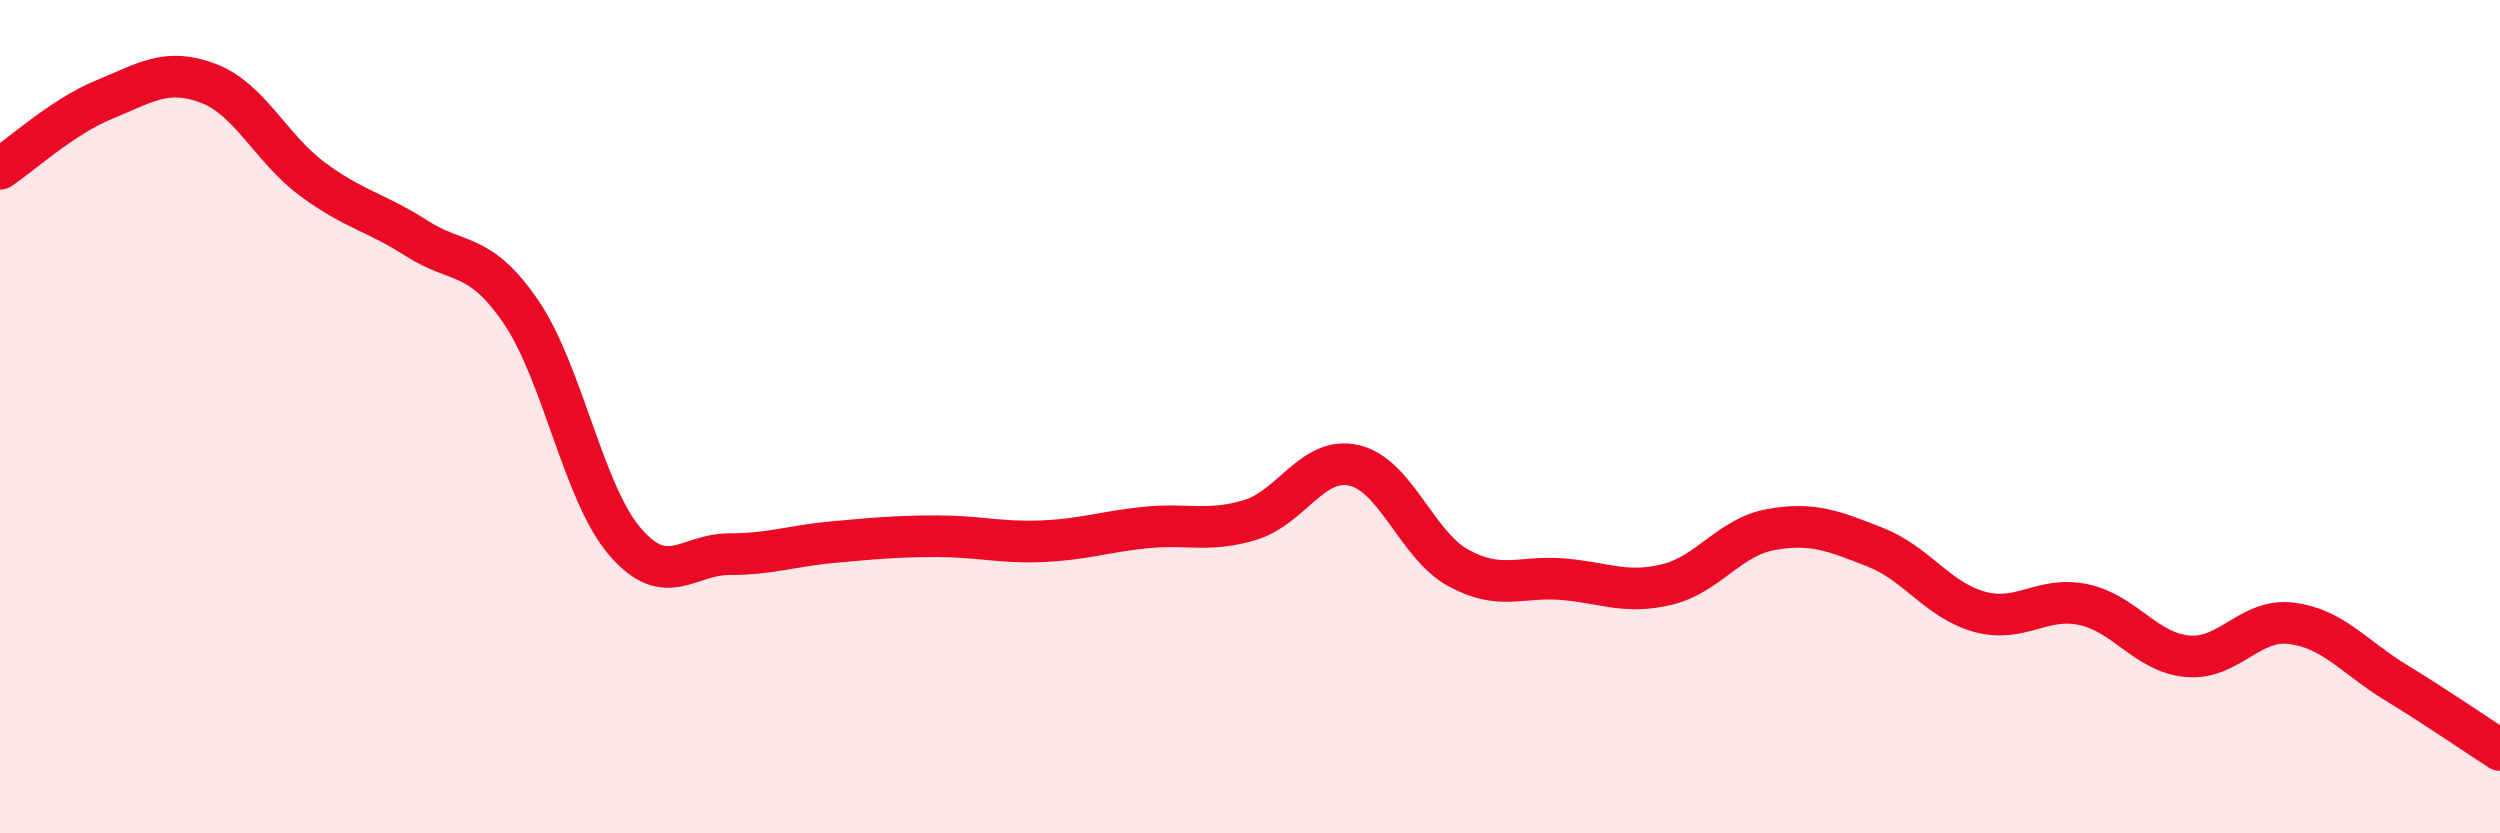
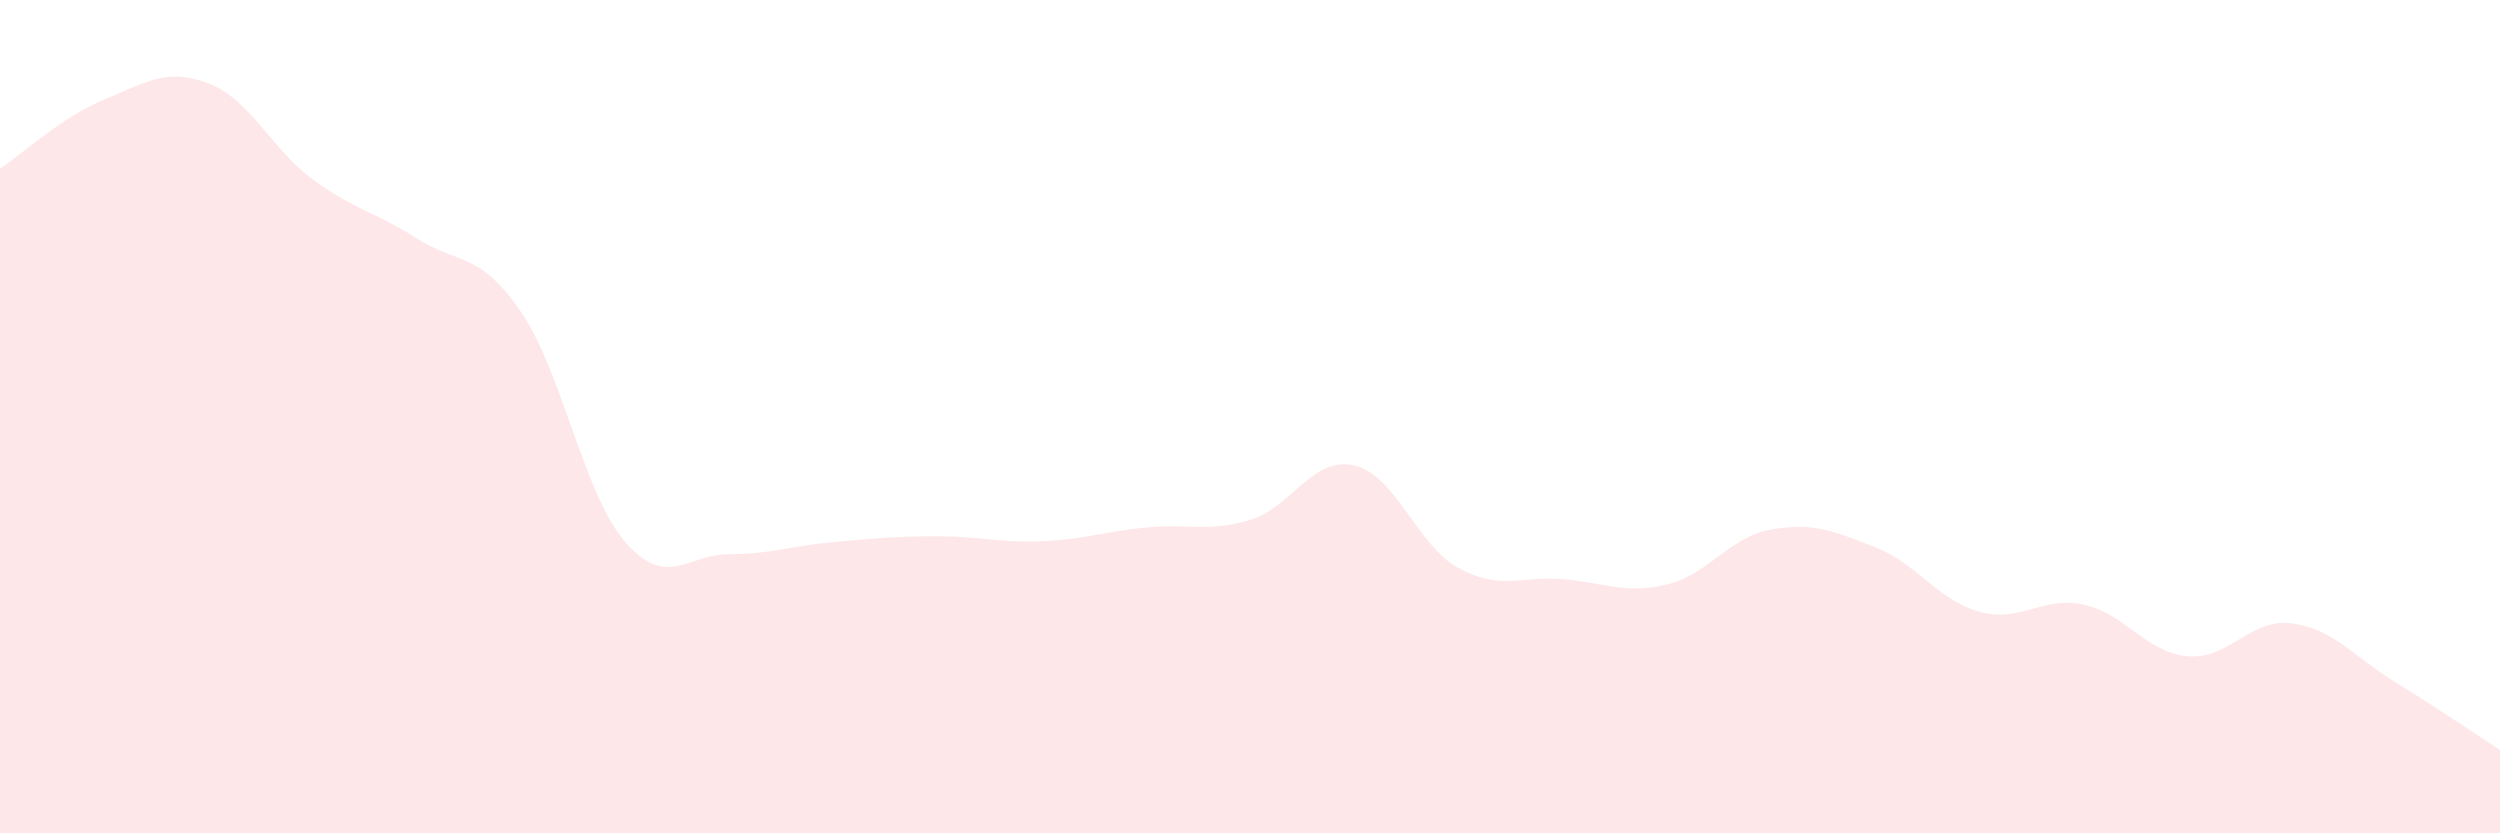
<svg xmlns="http://www.w3.org/2000/svg" width="60" height="20" viewBox="0 0 60 20">
  <path d="M 0,4.05 C 0.5,3.72 1.5,2.8 2.5,2.39 C 3.5,1.98 4,1.62 5,2 C 6,2.38 6.5,3.56 7.5,4.3 C 8.5,5.04 9,5.08 10,5.72 C 11,6.36 11.5,6.02 12.5,7.48 C 13.5,8.94 14,11.84 15,13 C 16,14.16 16.5,13.3 17.5,13.3 C 18.5,13.3 19,13.1 20,13.01 C 21,12.92 21.5,12.87 22.5,12.87 C 23.5,12.87 24,13.03 25,12.99 C 26,12.95 26.5,12.76 27.5,12.66 C 28.5,12.56 29,12.78 30,12.48 C 31,12.18 31.5,10.94 32.5,11.17 C 33.5,11.4 34,13.08 35,13.63 C 36,14.18 36.5,13.82 37.5,13.9 C 38.5,13.98 39,14.27 40,14.03 C 41,13.79 41.5,12.89 42.5,12.71 C 43.5,12.53 44,12.74 45,13.13 C 46,13.52 46.5,14.4 47.5,14.68 C 48.5,14.96 49,14.3 50,14.51 C 51,14.72 51.5,15.66 52.5,15.75 C 53.5,15.84 54,14.83 55,14.96 C 56,15.09 56.5,15.77 57.5,16.38 C 58.5,16.99 59.5,17.68 60,18L60 20L0 20Z" fill="#EB0A25" opacity="0.1" stroke-linecap="round" stroke-linejoin="round" />
-   <path d="M 0,4.05 C 0.5,3.72 1.5,2.8 2.5,2.39 C 3.5,1.98 4,1.62 5,2 C 6,2.38 6.5,3.56 7.5,4.3 C 8.5,5.04 9,5.08 10,5.72 C 11,6.36 11.5,6.02 12.5,7.48 C 13.5,8.94 14,11.84 15,13 C 16,14.16 16.5,13.3 17.5,13.3 C 18.5,13.3 19,13.1 20,13.01 C 21,12.92 21.5,12.87 22.5,12.87 C 23.5,12.87 24,13.03 25,12.99 C 26,12.95 26.5,12.76 27.5,12.66 C 28.5,12.56 29,12.78 30,12.48 C 31,12.18 31.5,10.94 32.5,11.17 C 33.5,11.4 34,13.08 35,13.63 C 36,14.18 36.5,13.82 37.5,13.9 C 38.5,13.98 39,14.27 40,14.03 C 41,13.79 41.5,12.89 42.5,12.71 C 43.5,12.53 44,12.74 45,13.13 C 46,13.52 46.5,14.4 47.5,14.68 C 48.5,14.96 49,14.3 50,14.51 C 51,14.72 51.5,15.66 52.5,15.75 C 53.5,15.84 54,14.83 55,14.96 C 56,15.09 56.5,15.77 57.5,16.38 C 58.5,16.99 59.5,17.68 60,18" stroke="#EB0A25" stroke-width="1" fill="none" stroke-linecap="round" stroke-linejoin="round" />
</svg>